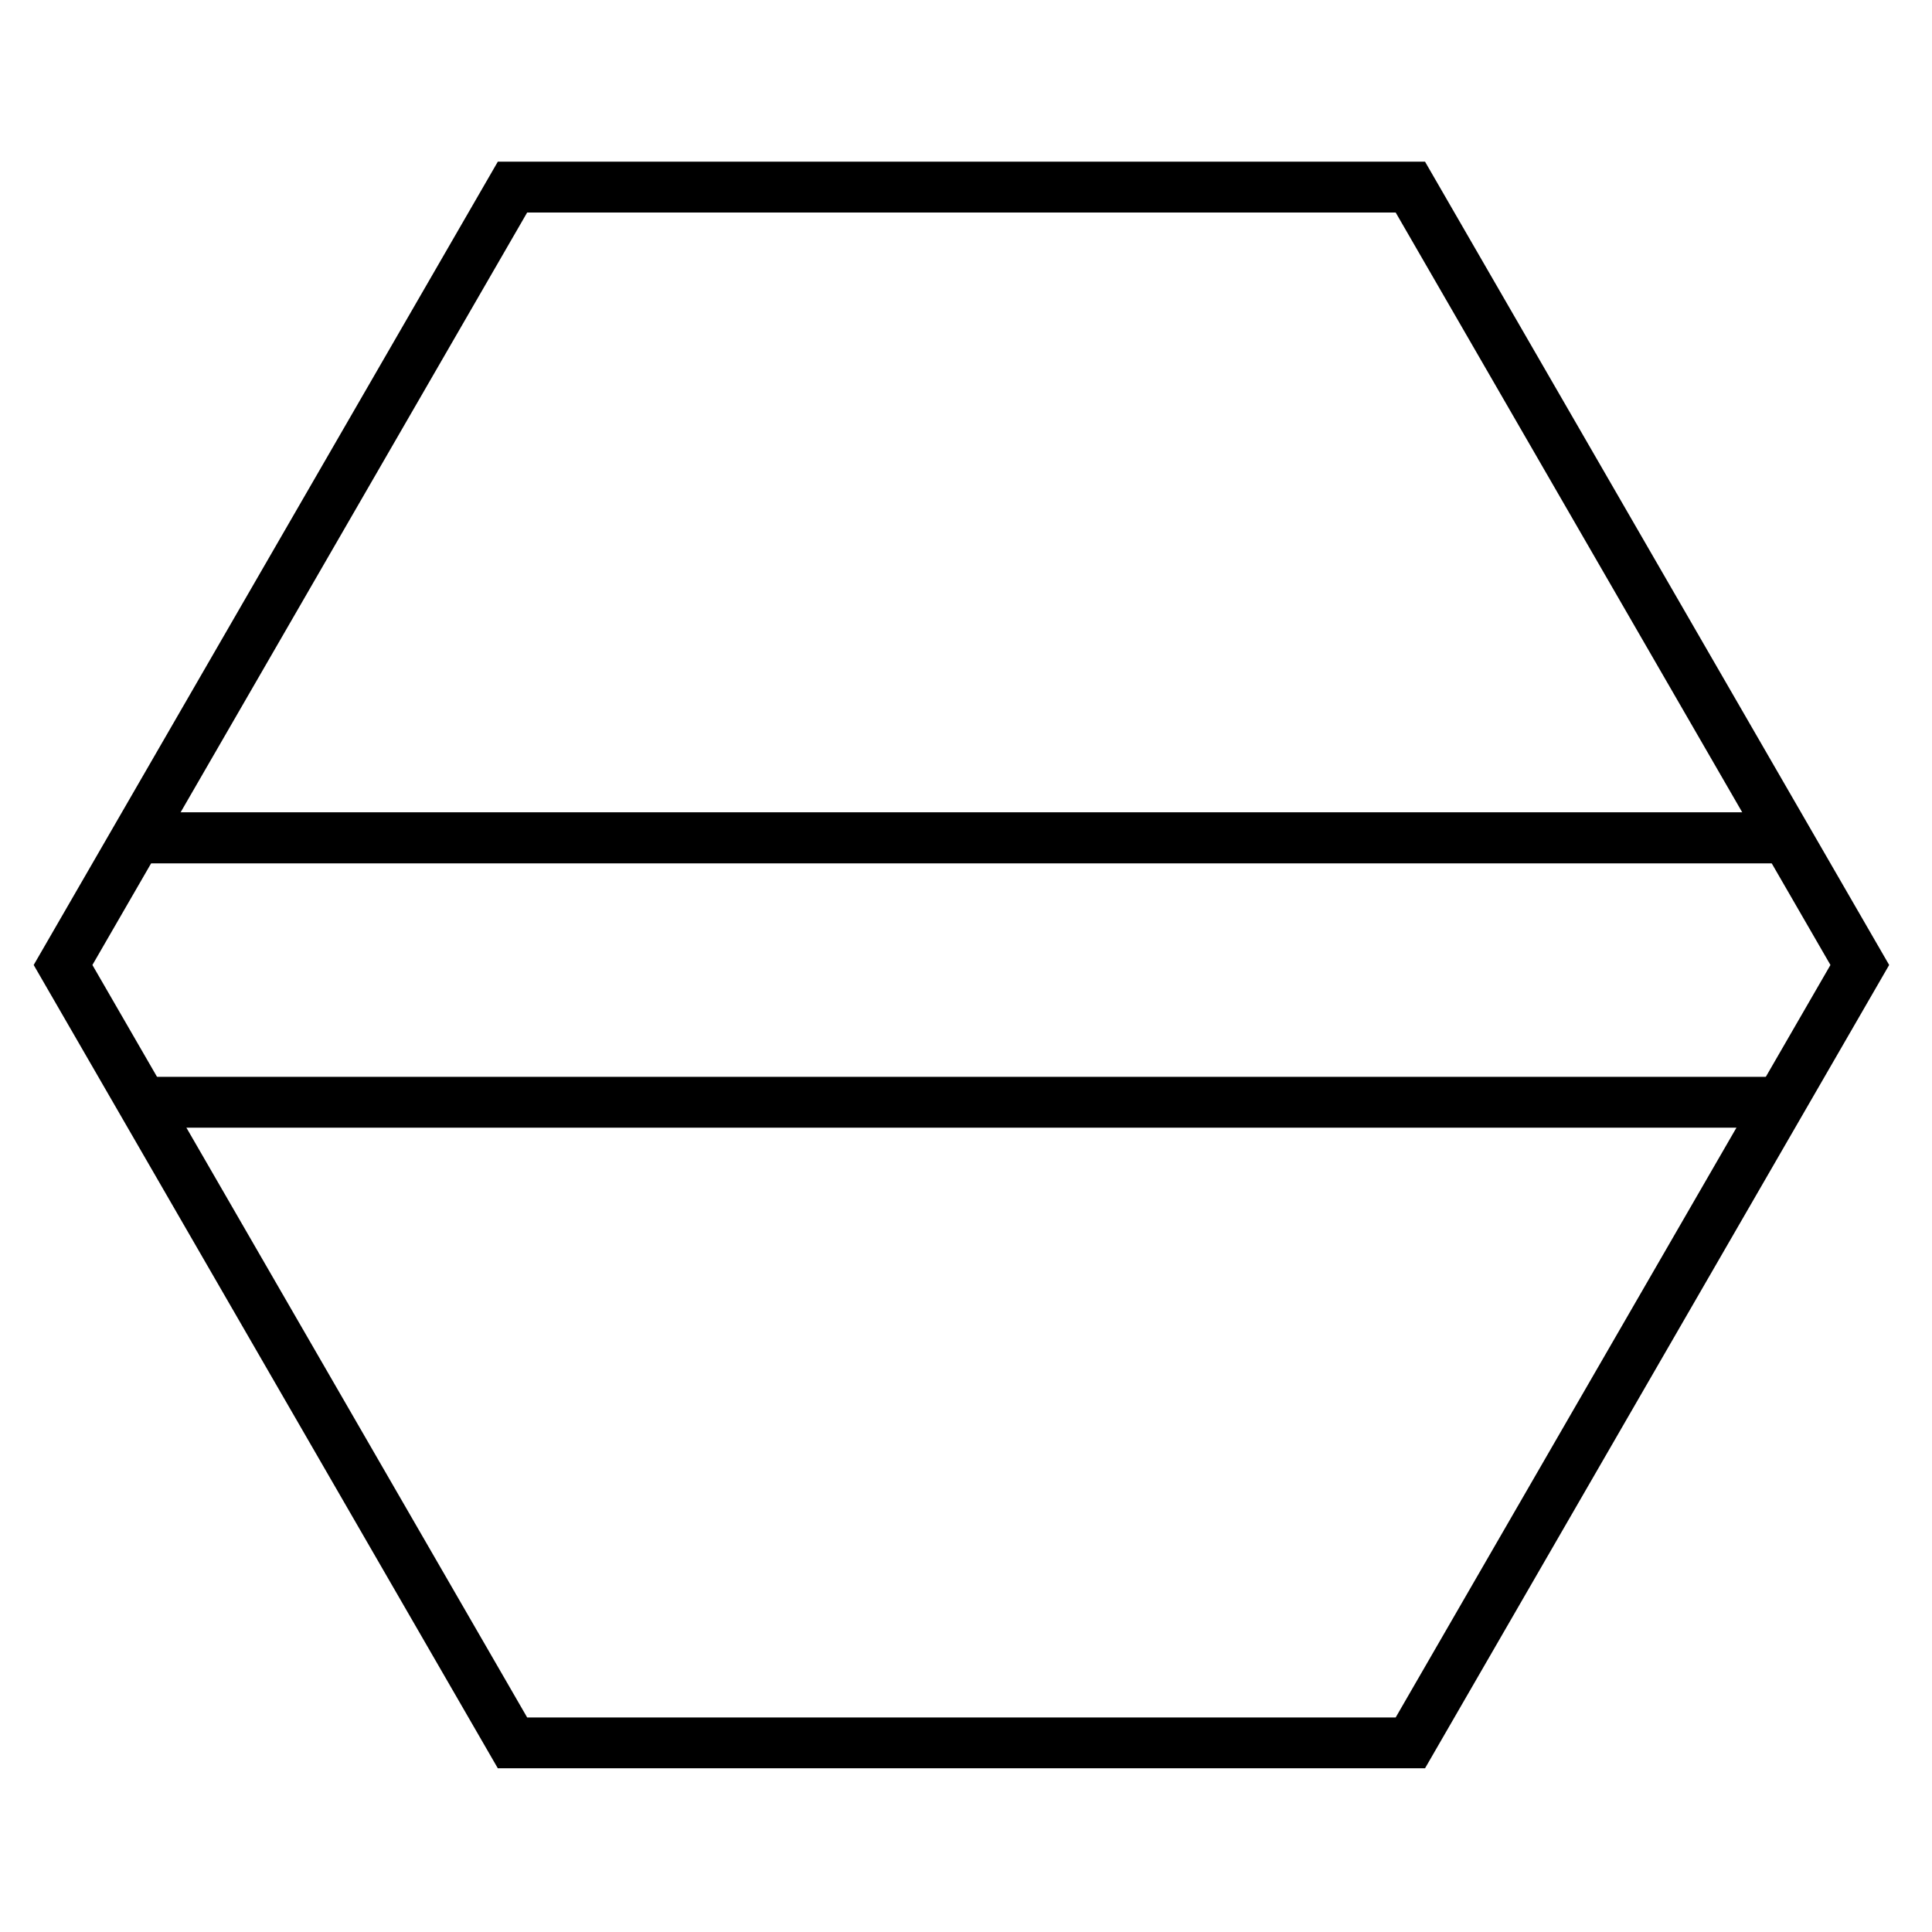
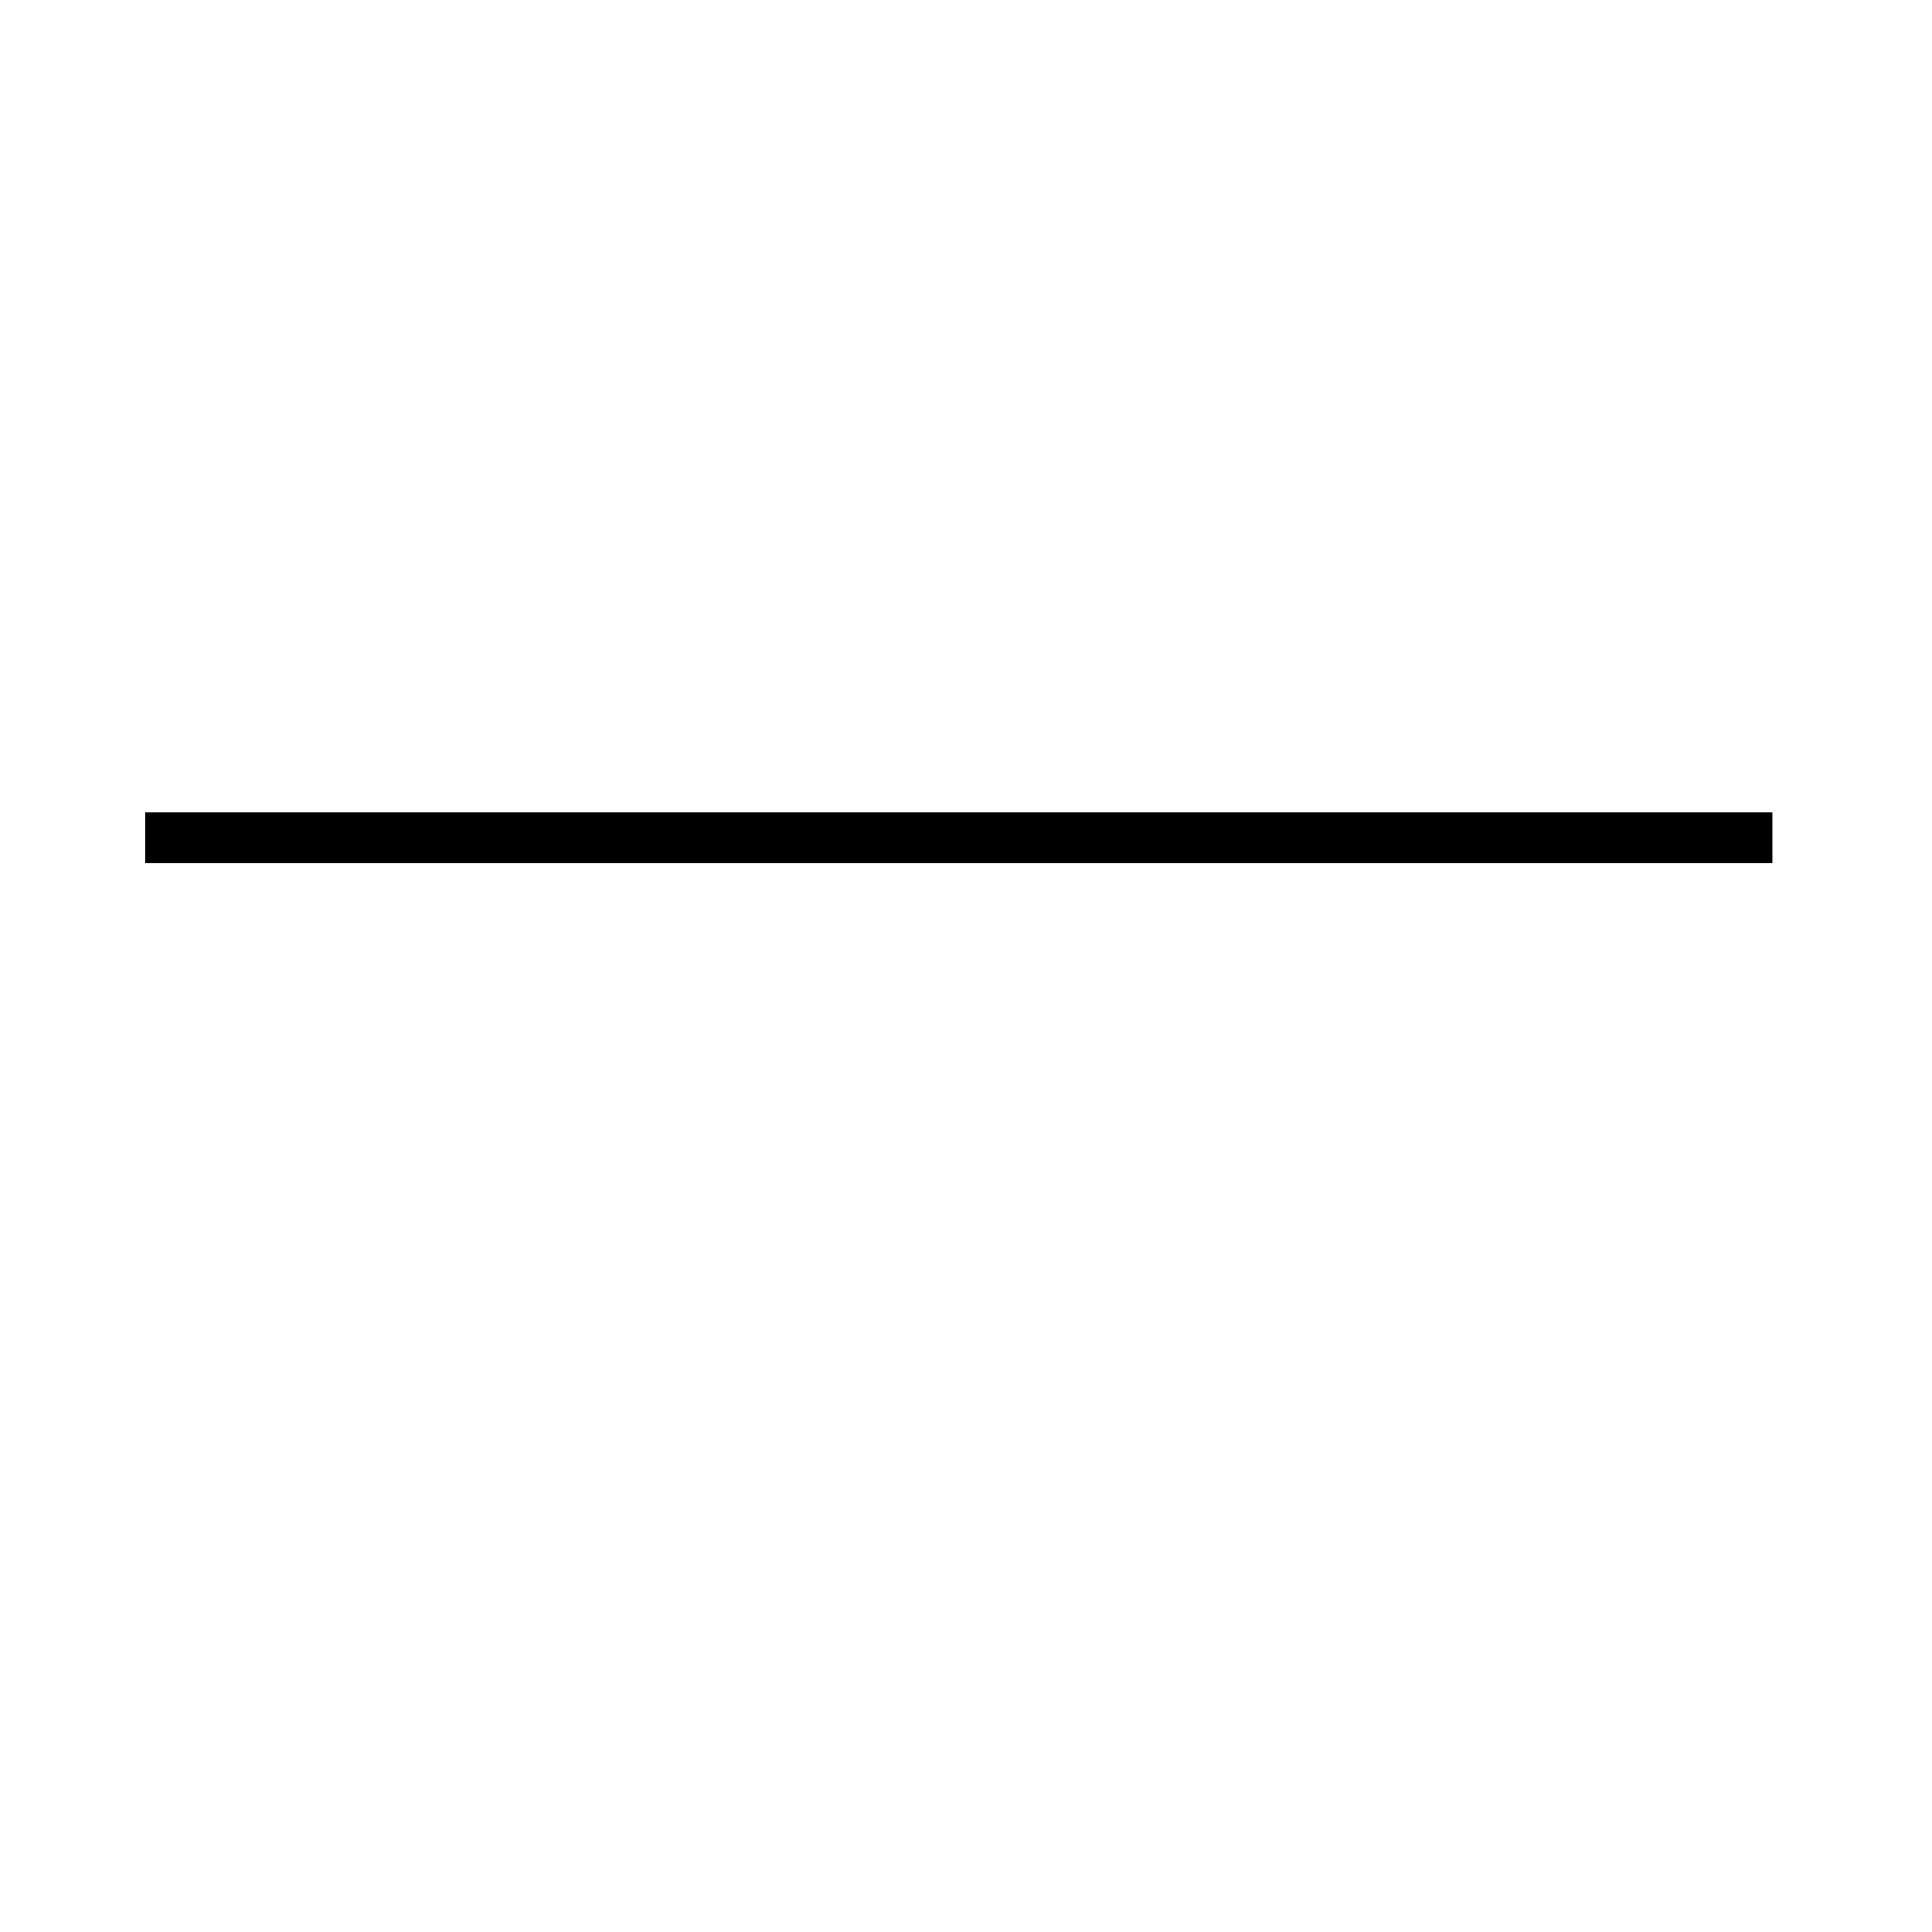
<svg xmlns="http://www.w3.org/2000/svg" version="1.1" id="Ebene_1" x="0px" y="0px" viewBox="0 0 190 190" style="enable-background:new 0 0 190 190;" xml:space="preserve">
  <style type="text/css">
	.st0{fill:none;stroke:#000000;stroke-width:5;stroke-miterlimit:10;}
</style>
  <title>7-poly-doppel</title>
  <g id="_7-poly-doppel">
-     <line id="_13_strich" class="st0" x1="174.3" y1="108.4" x2="14.3" y2="108.4" />
-     <line id="_13_strich-2" class="st0" x1="174.3" y1="82.4" x2="14.3" y2="82.4" />
    <line id="_13_strich-3" class="st0" x1="174.3" y1="82.4" x2="14.3" y2="82.4" />
-     <polygon id="_6-poly" class="st0" points="138.7,18.4 50.4,18.4 6.2,94.9 50.4,171.4 138.7,171.4 182.9,94.9  " />
  </g>
</svg>